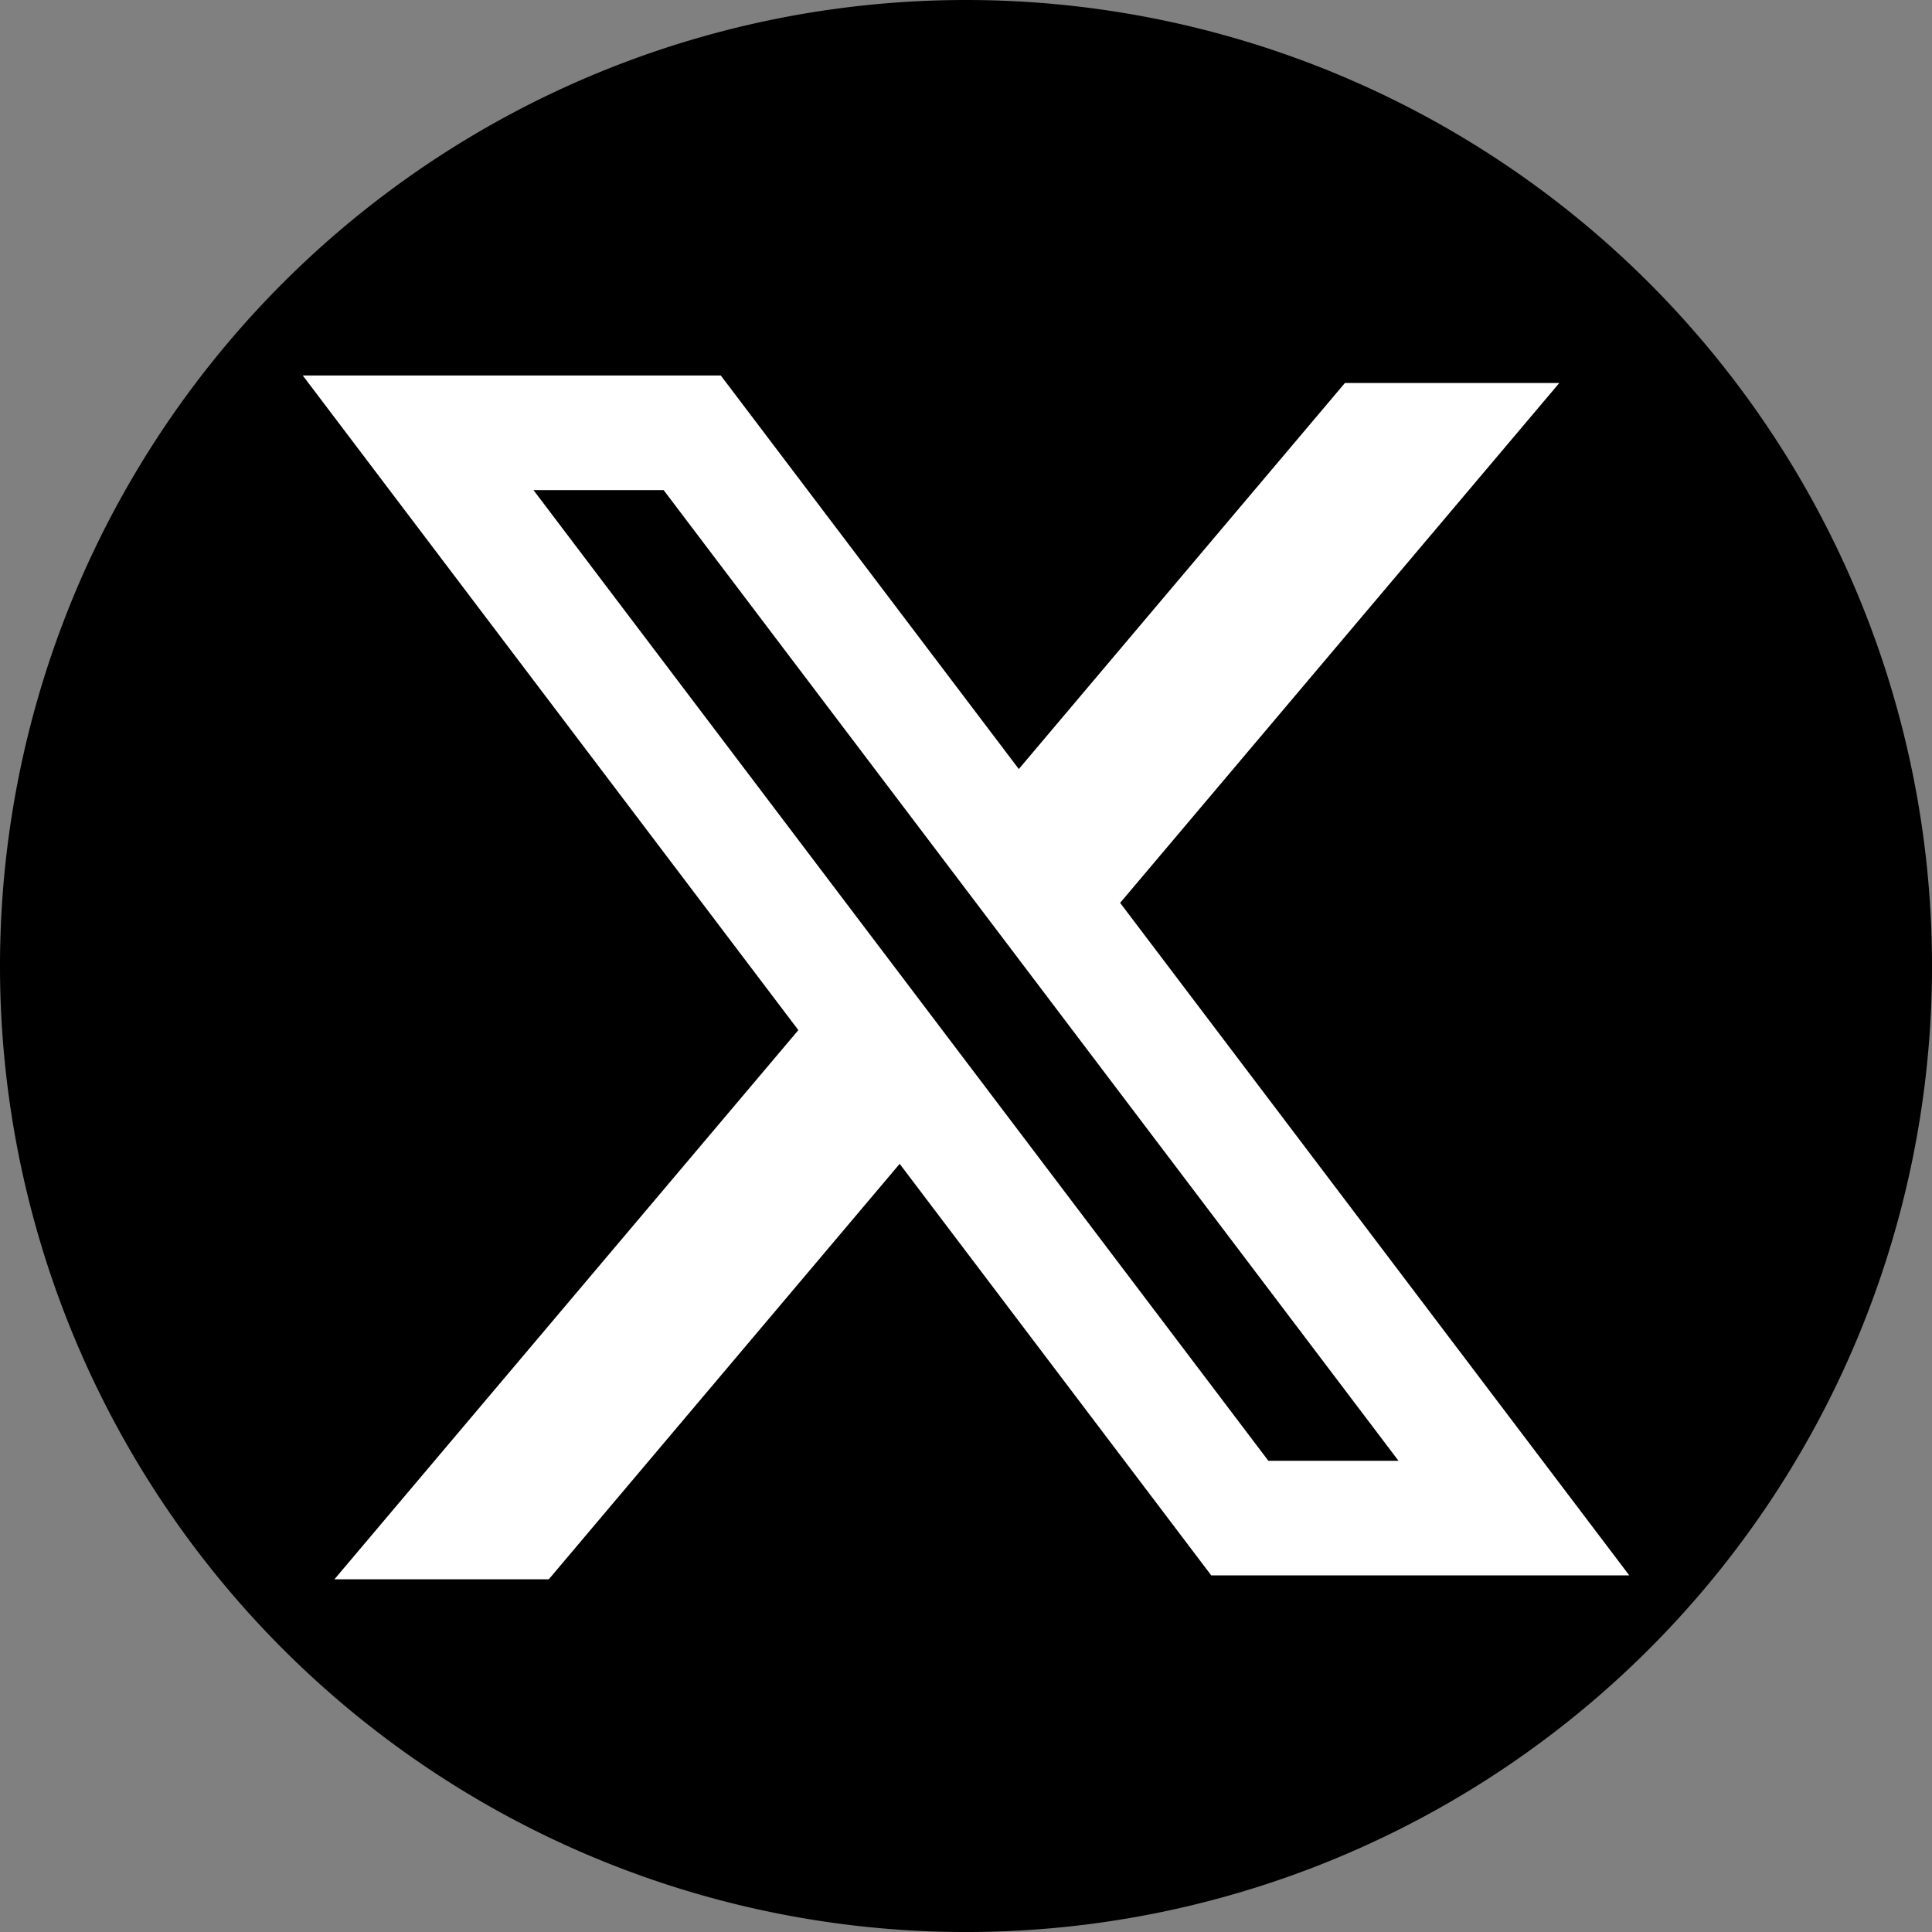
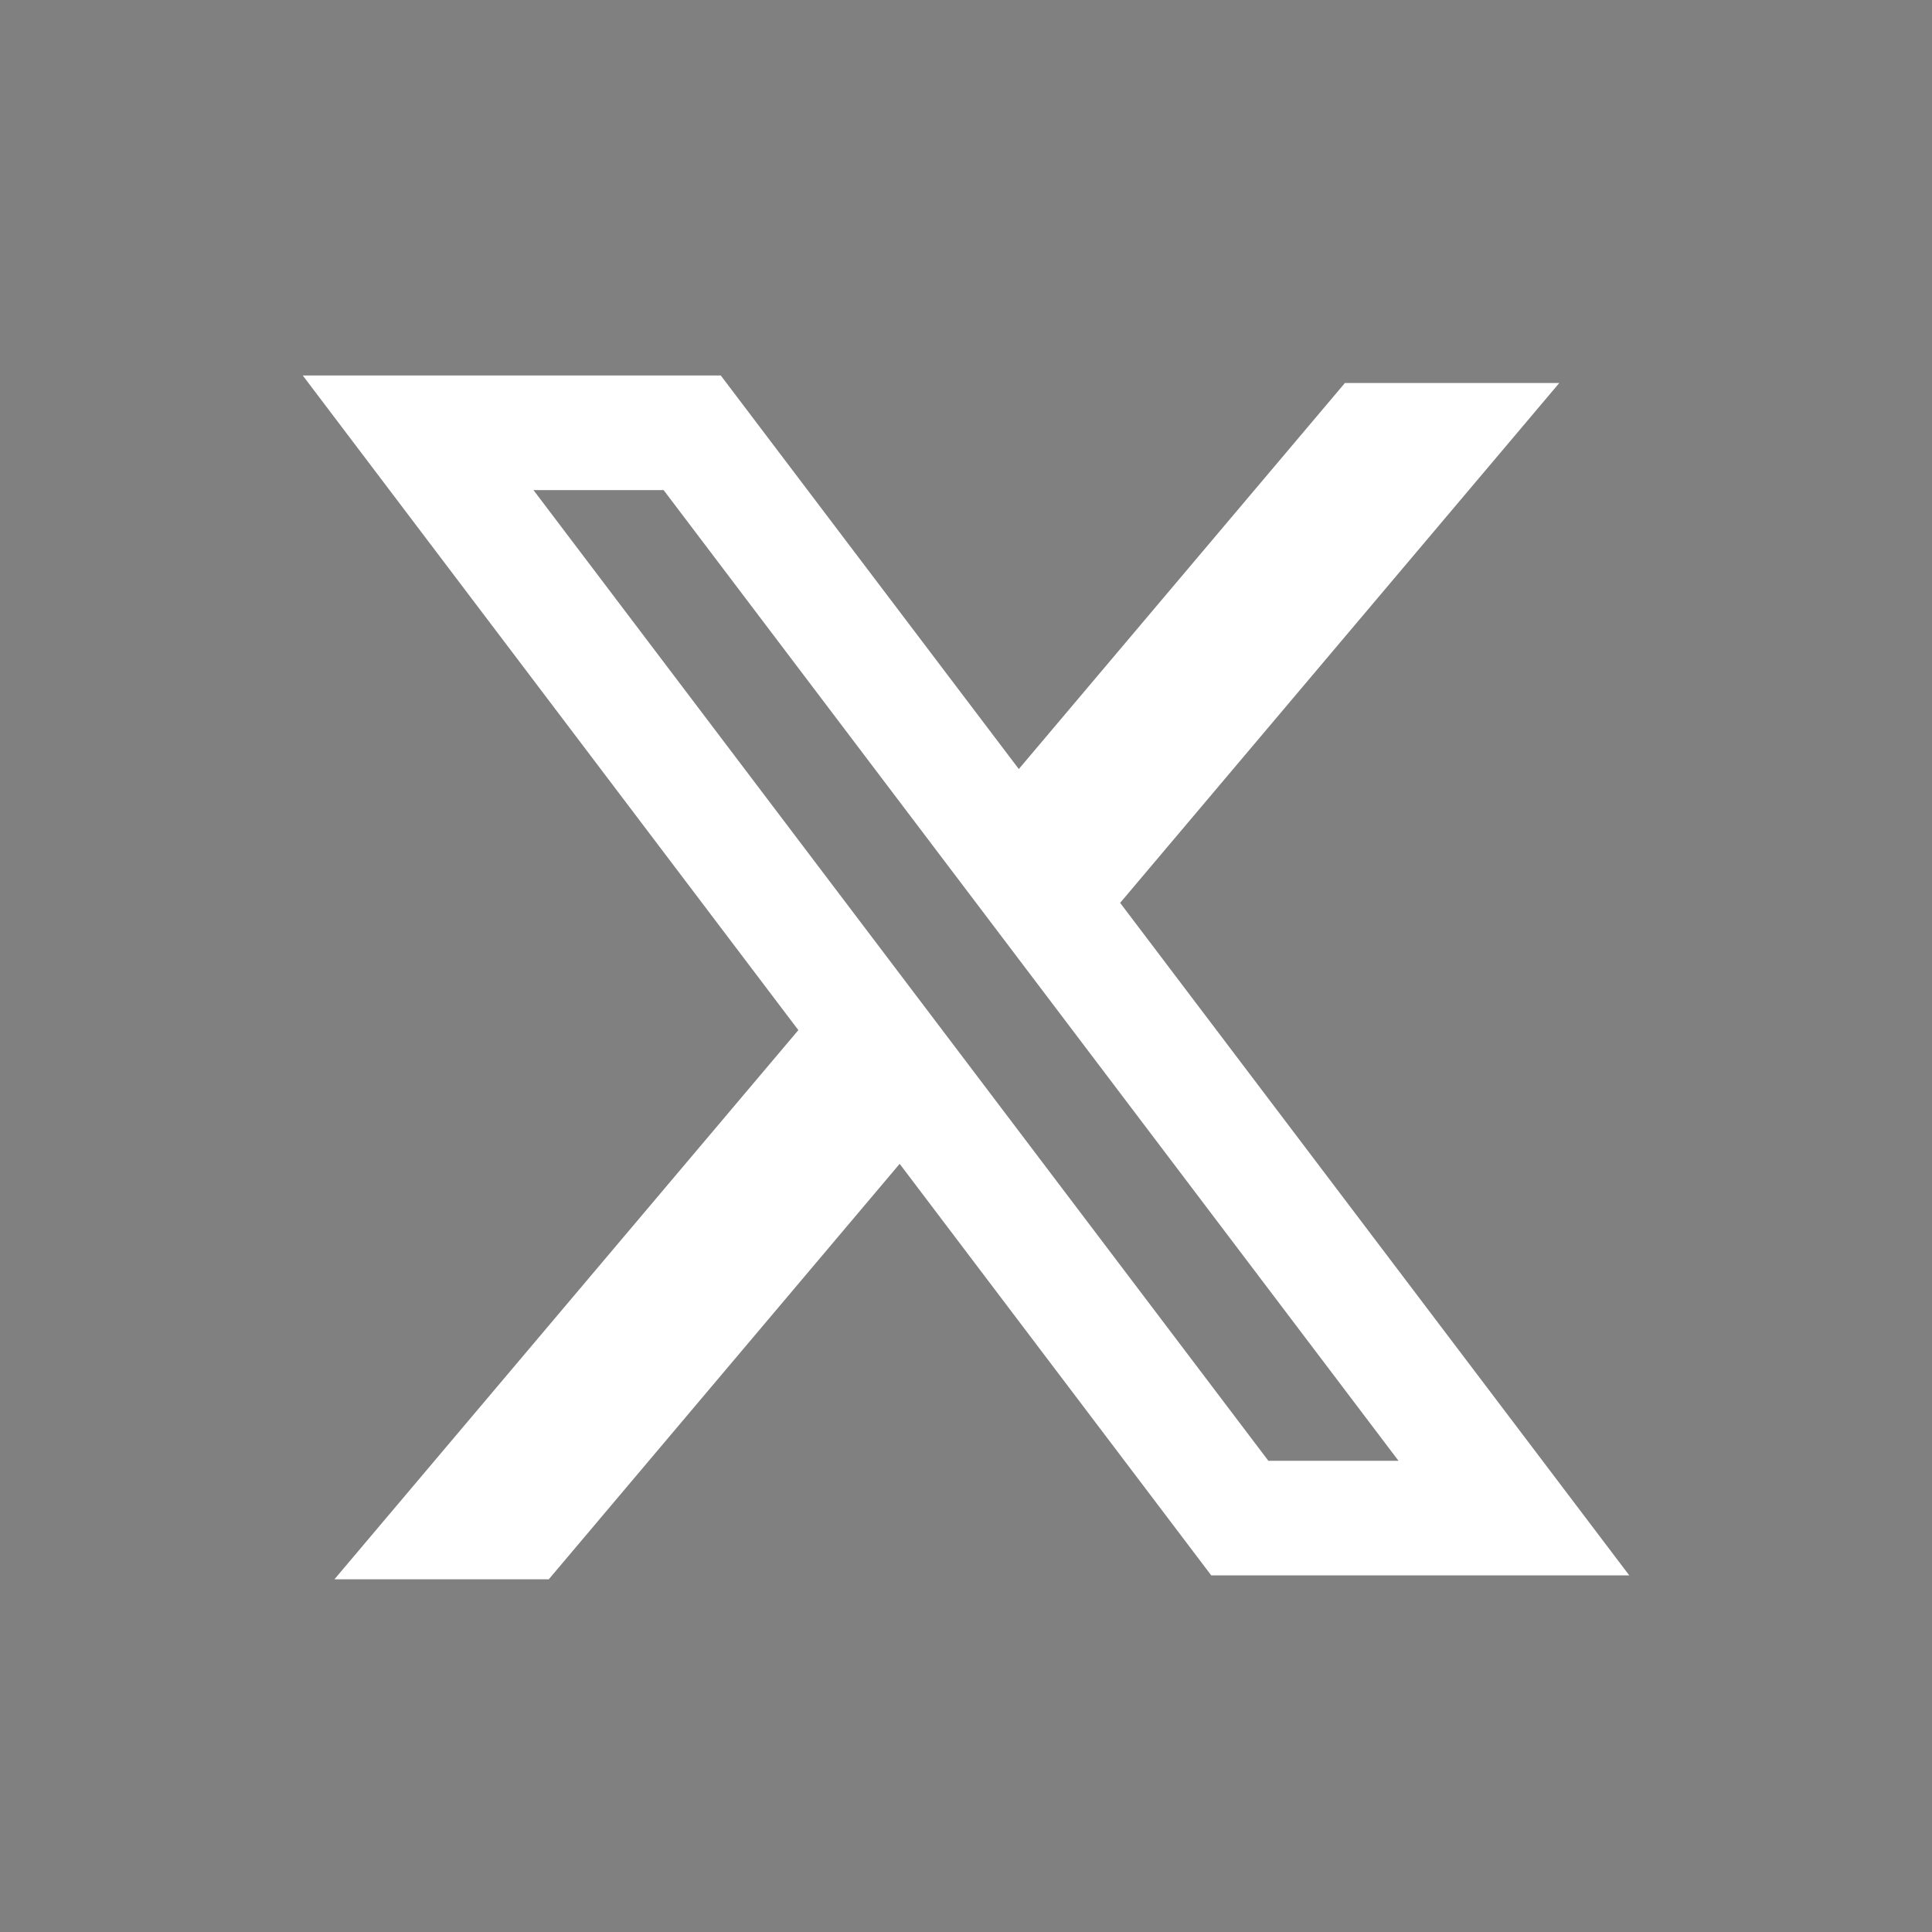
<svg xmlns="http://www.w3.org/2000/svg" width="93.123" height="93.123" viewBox="0 0 93.123 93.123">
  <rect x="0" y="0" width="93.123" height="93.123" fill="#808080" stroke="none" />
  <g id="icon_x" transform="translate(0 0)">
-     <path id="パス_387" data-name="パス 387" d="M17851.453,18309.17a46.562,46.562,0,1,1-46.562,46.561A46.562,46.562,0,0,1,17851.453,18309.17Z" transform="translate(-17804.891 -18309.17)" fill-rule="evenodd" />
    <path id="パス_386" data-name="パス 386" d="M103.149,98H83l23.889,31.555-22.361,26.47H94.86L111.772,136l15.018,19.836h20.149l-24.583-32.472.044.056,21.167-25.057H133.234l-15.719,18.608Zm-9.027,5.526h6.273l35.422,46.788h-6.273Z" transform="translate(-68.408 -79.903)" fill="#fff" fill-rule="evenodd" />
  </g>
</svg>